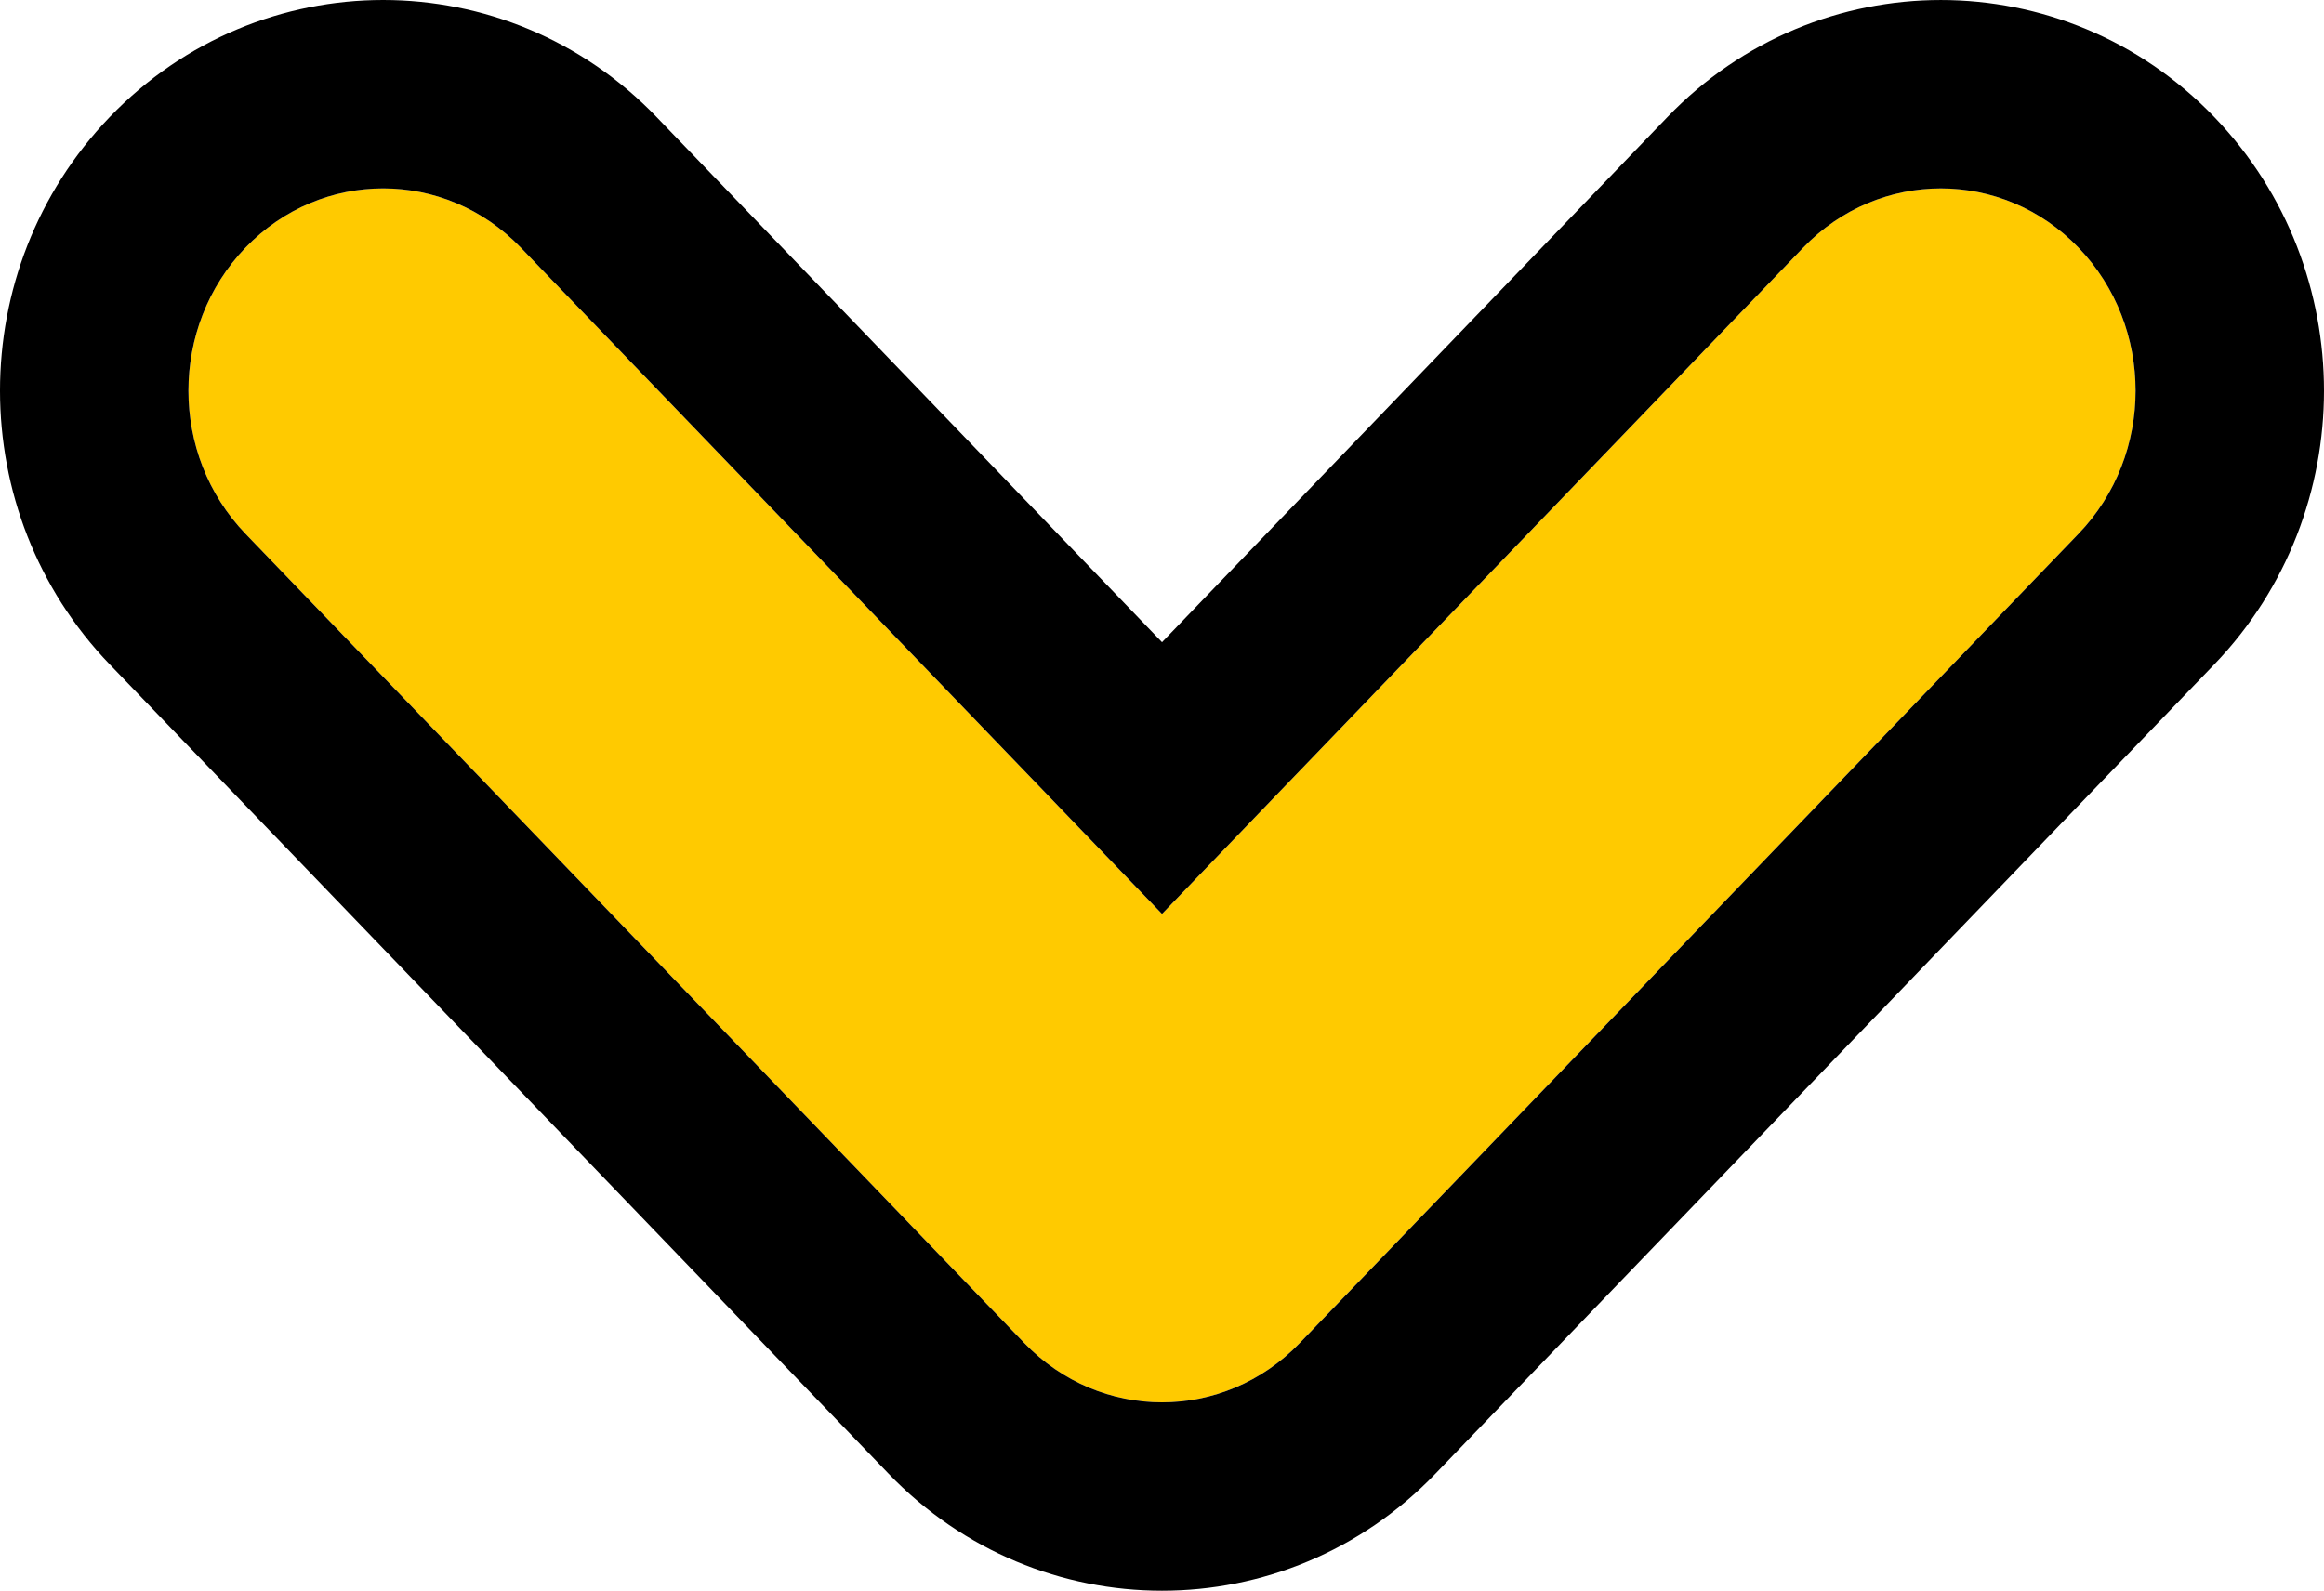
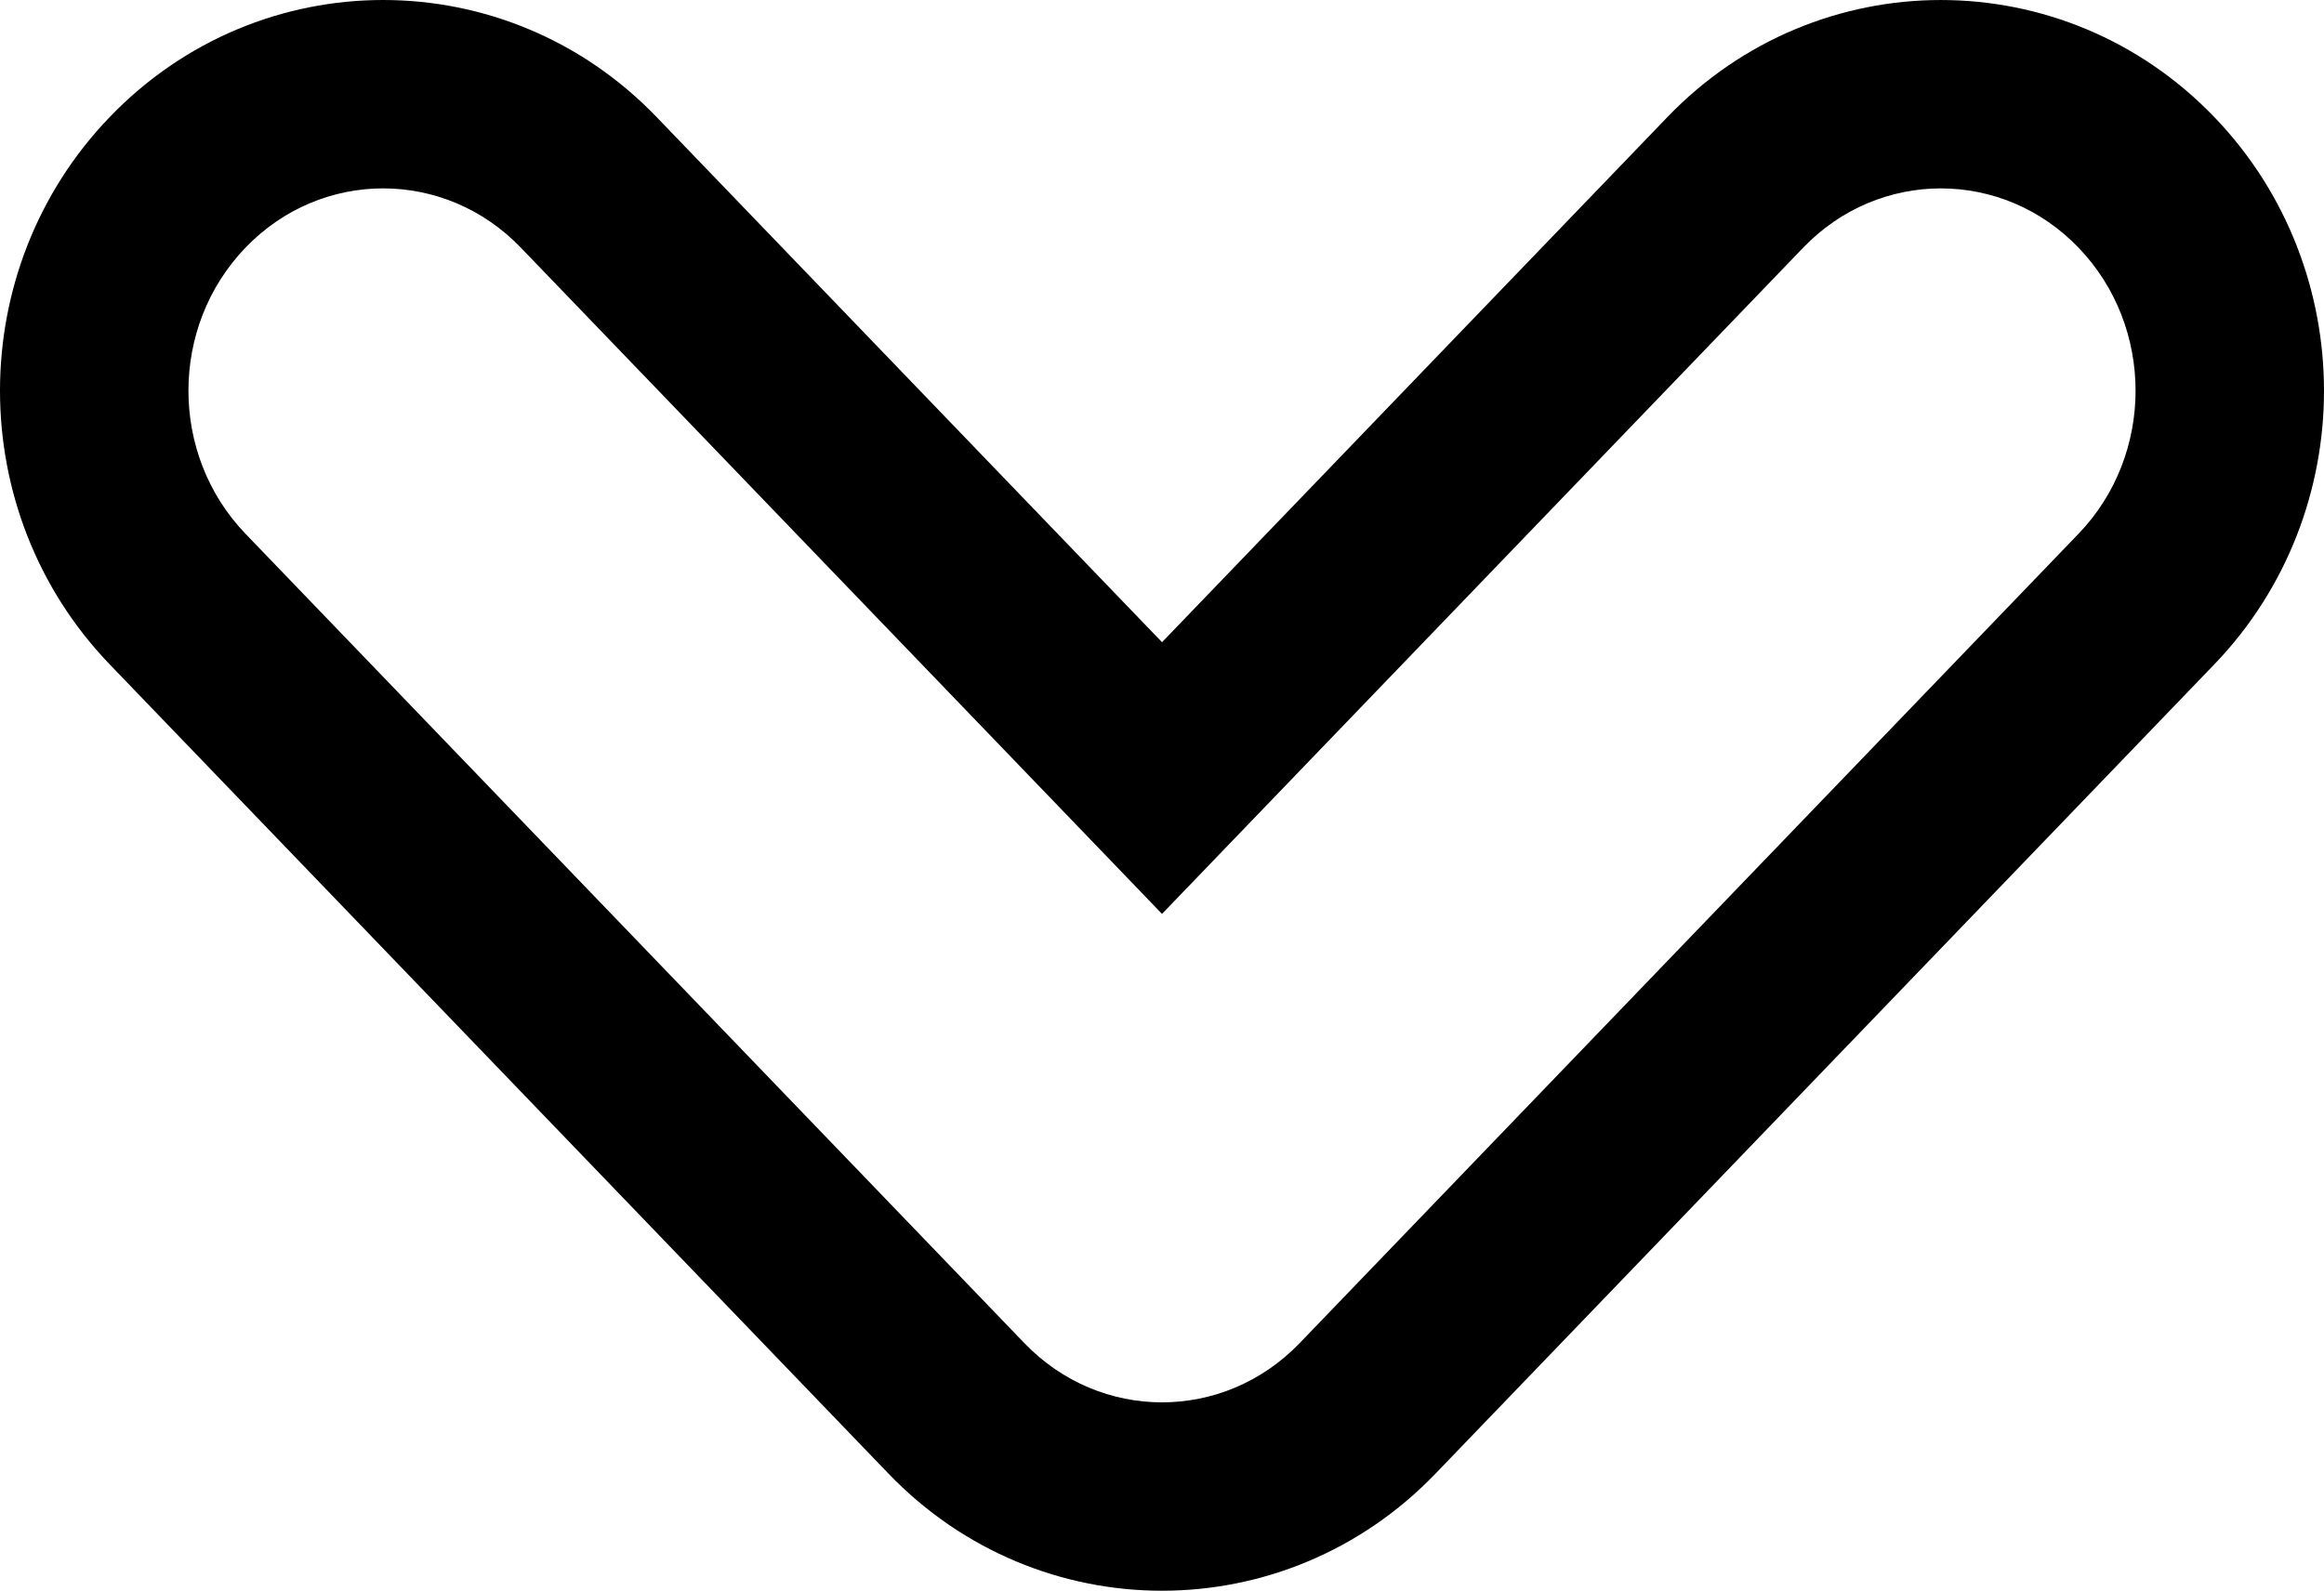
<svg xmlns="http://www.w3.org/2000/svg" width="111" height="76" viewBox="0 0 111 76" fill="none">
-   <path d="M86.125 11.833C89.755 8.057 95.646 8.057 99.276 11.833C101.092 13.721 102 16.194 102 18.668C102 21.141 101.092 23.614 99.275 25.502L62.076 64.168C58.446 67.944 52.555 67.944 48.925 64.168L11.725 25.502C8.092 21.725 8.092 15.608 11.725 11.832C15.355 8.056 21.246 8.056 24.876 11.832L55.501 43.663L86.125 11.833Z" fill="#FFCA00" />
-   <path fill-rule="evenodd" clip-rule="evenodd" d="M99.275 25.502L62.076 64.168C58.446 67.944 52.555 67.944 48.925 64.168L11.725 25.502C8.092 21.725 8.092 15.608 11.725 11.832C15.355 8.056 21.246 8.056 24.876 11.832L55.501 43.663L86.125 11.833C89.755 8.057 95.646 8.057 99.276 11.833C101.092 13.721 102 16.194 102 18.668C102 21.141 101.092 23.614 99.275 25.502ZM105.765 5.597C109.288 9.261 111 14.011 111 18.668C111 23.325 109.287 28.077 105.761 31.741L68.564 70.404L68.564 70.405L68.561 70.407C61.391 77.864 49.609 77.864 42.439 70.407L5.239 31.741C-1.745 24.482 -1.747 12.857 5.236 5.596L5.24 5.592C12.41 -1.864 24.191 -1.864 31.361 5.592L55.501 30.682L79.636 5.597L79.638 5.595L79.64 5.593C86.811 -1.864 98.593 -1.863 105.763 5.595" fill="black" />
+   <path fill-rule="evenodd" clip-rule="evenodd" d="M99.275 25.502L62.076 64.168C58.446 67.944 52.555 67.944 48.925 64.168L11.725 25.502C8.092 21.725 8.092 15.608 11.725 11.832C15.355 8.056 21.246 8.056 24.876 11.832L55.501 43.663L86.125 11.833C89.755 8.057 95.646 8.057 99.276 11.833C101.092 13.721 102 16.194 102 18.668C102 21.141 101.092 23.614 99.275 25.502ZM105.765 5.597C109.288 9.261 111 14.011 111 18.668C111 23.325 109.287 28.077 105.761 31.741L68.564 70.404L68.561 70.407C61.391 77.864 49.609 77.864 42.439 70.407L5.239 31.741C-1.745 24.482 -1.747 12.857 5.236 5.596L5.24 5.592C12.41 -1.864 24.191 -1.864 31.361 5.592L55.501 30.682L79.636 5.597L79.638 5.595L79.64 5.593C86.811 -1.864 98.593 -1.863 105.763 5.595" fill="black" />
</svg>